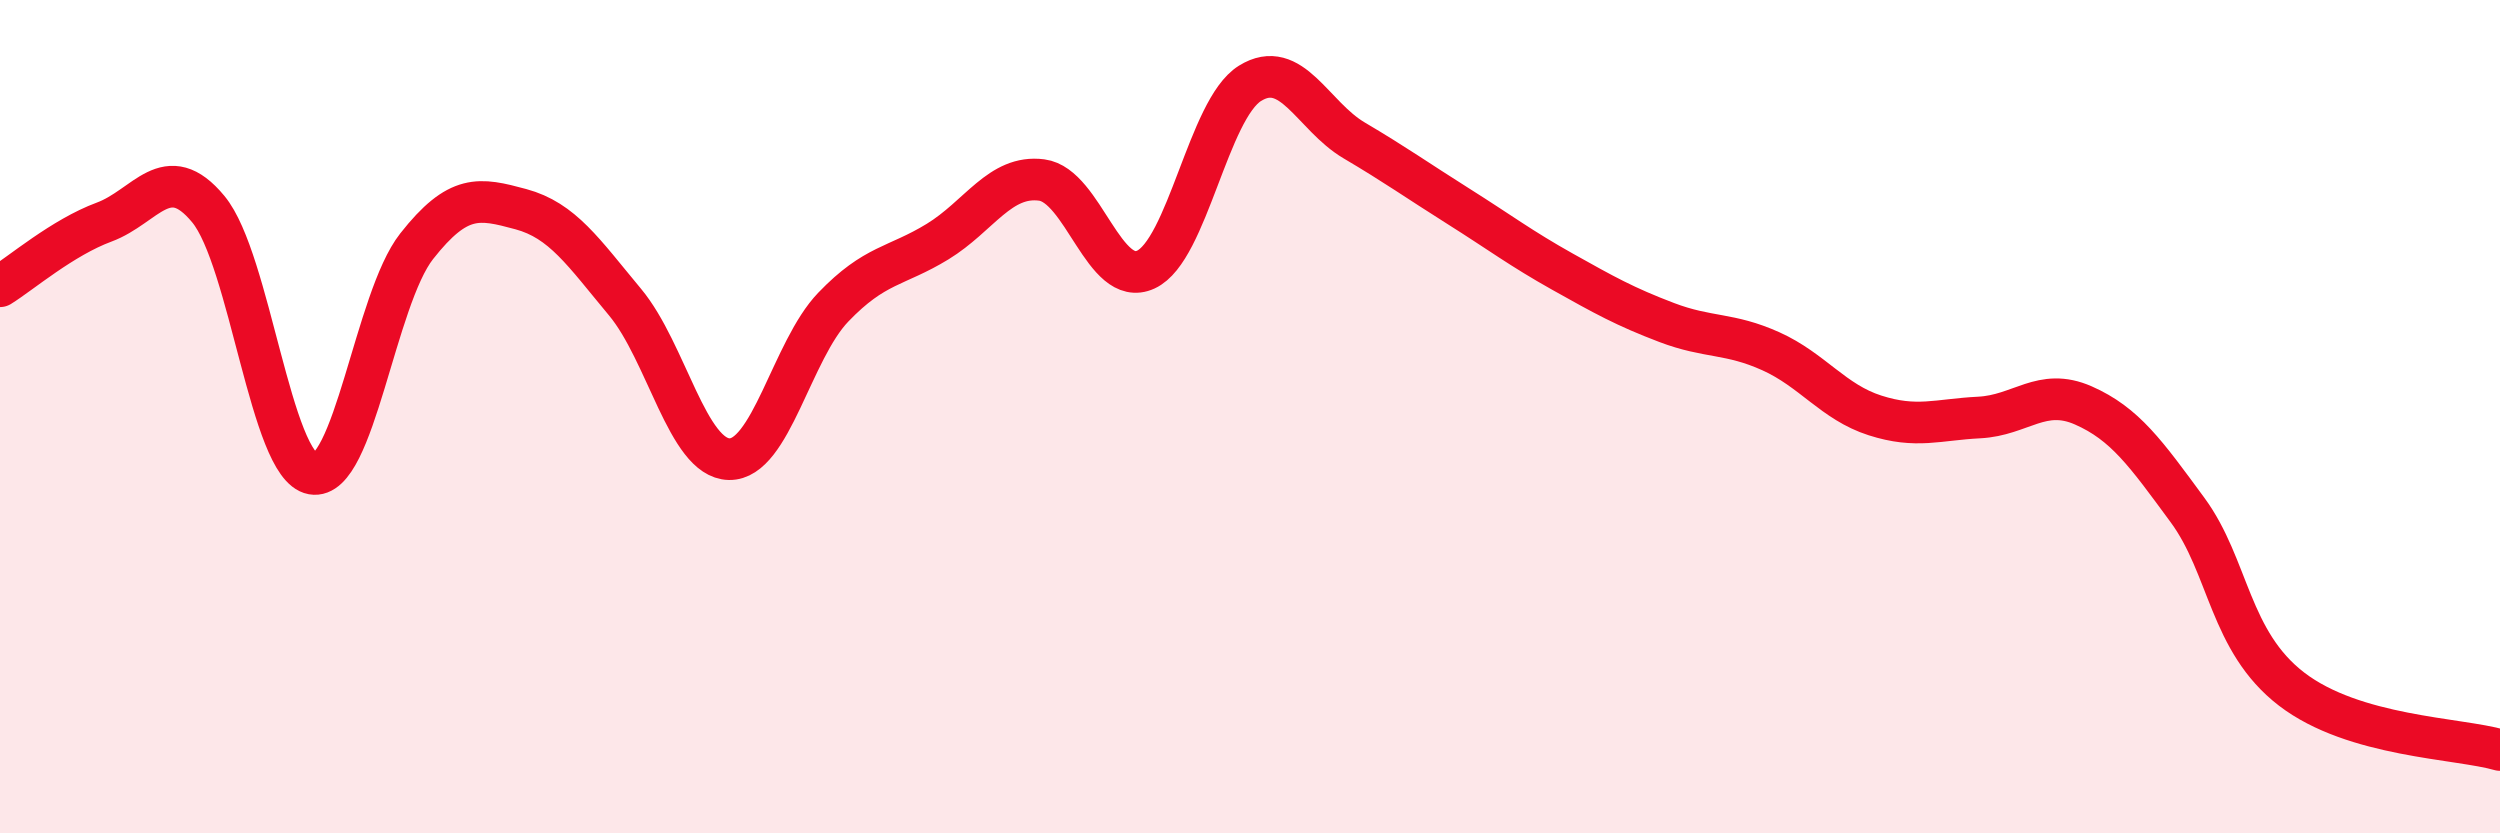
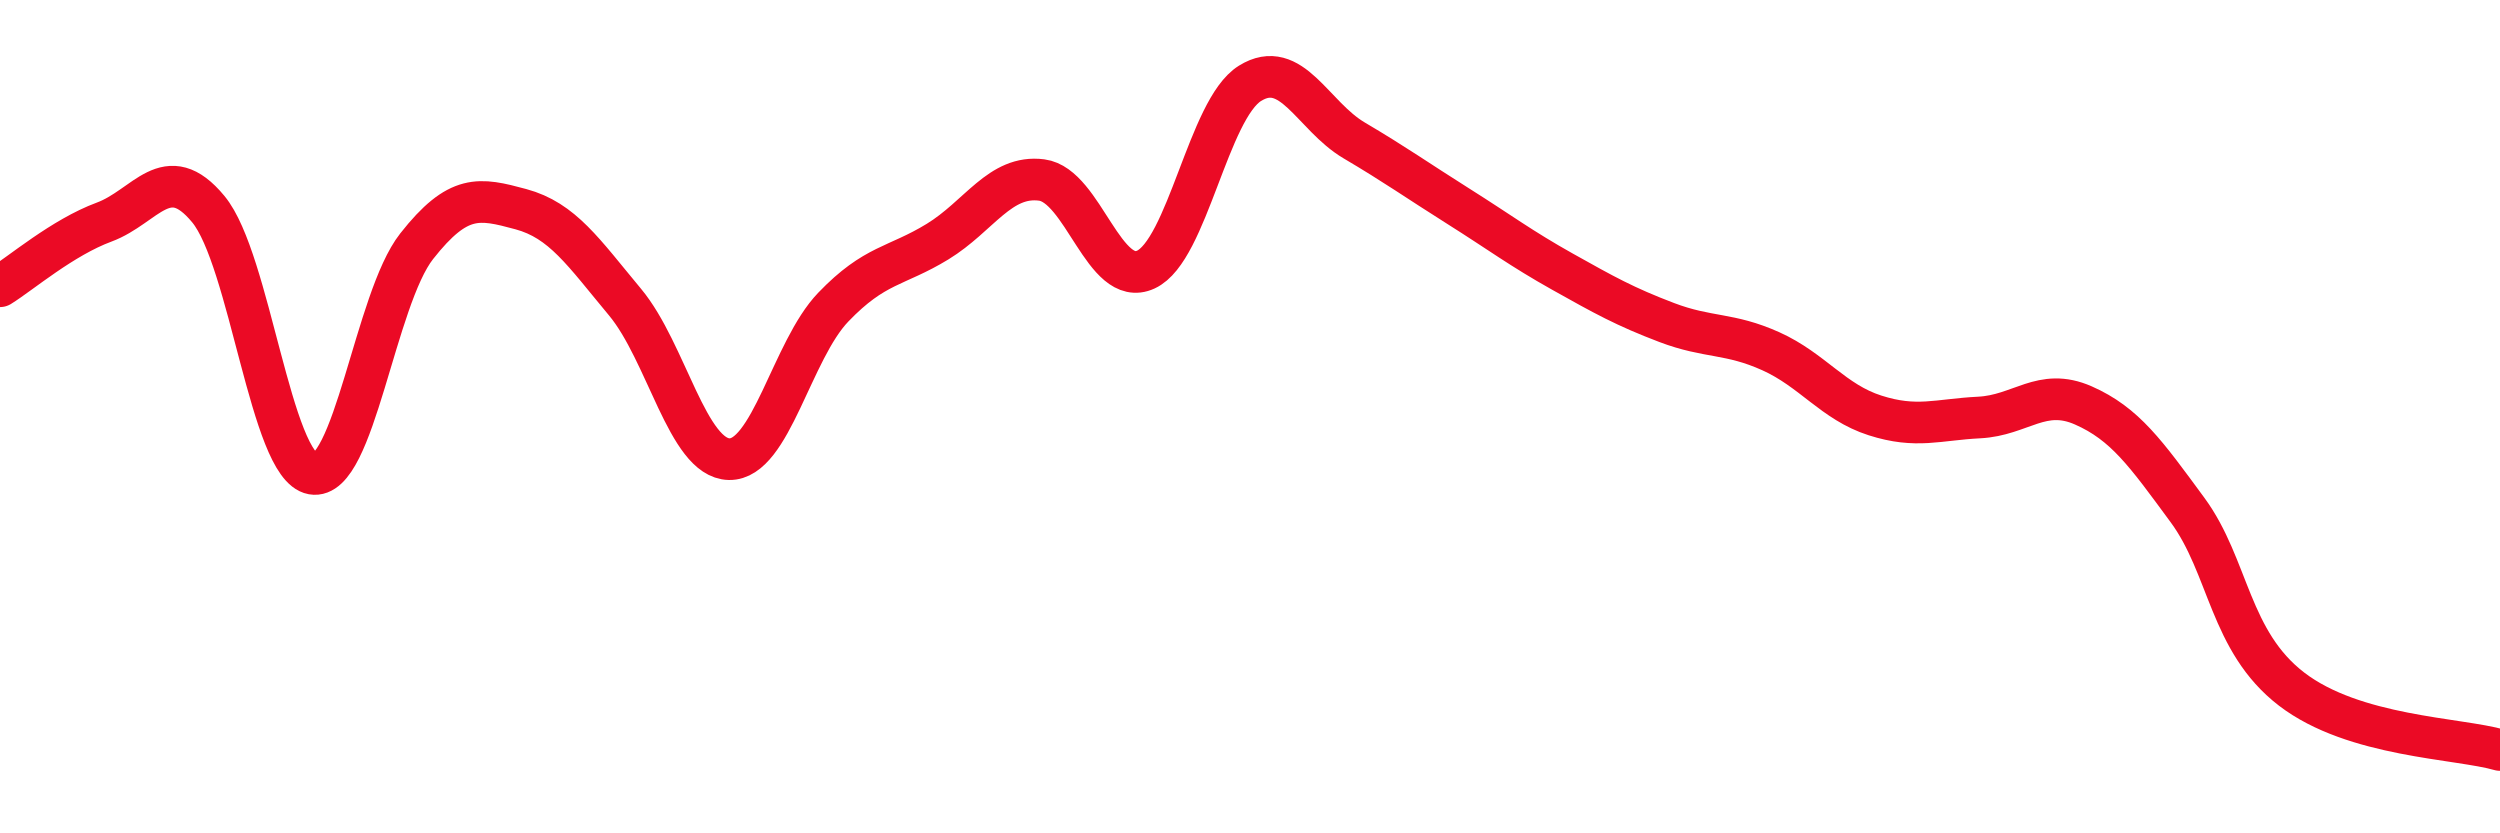
<svg xmlns="http://www.w3.org/2000/svg" width="60" height="20" viewBox="0 0 60 20">
-   <path d="M 0,6.87 C 0.5,6.56 1.5,5.7 2.5,5.33 C 3.5,4.96 4,3.81 5,5.02 C 6,6.23 6.5,11.19 7.5,11.37 C 8.5,11.55 9,7.18 10,5.91 C 11,4.64 11.5,4.75 12.5,5.02 C 13.5,5.29 14,6.05 15,7.25 C 16,8.45 16.5,11 17.5,11.02 C 18.5,11.04 19,8.41 20,7.37 C 21,6.33 21.5,6.41 22.5,5.8 C 23.5,5.19 24,4.19 25,4.32 C 26,4.45 26.5,6.93 27.5,6.47 C 28.5,6.01 29,2.62 30,2 C 31,1.38 31.5,2.78 32.5,3.37 C 33.5,3.96 34,4.32 35,4.95 C 36,5.58 36.5,5.96 37.5,6.52 C 38.5,7.08 39,7.36 40,7.74 C 41,8.12 41.5,7.98 42.5,8.43 C 43.5,8.88 44,9.65 45,9.97 C 46,10.29 46.5,10.07 47.5,10.02 C 48.5,9.97 49,9.29 50,9.73 C 51,10.17 51.5,10.88 52.5,12.24 C 53.5,13.6 53.5,15.39 55,16.54 C 56.5,17.69 59,17.71 60,18L60 20L0 20Z" fill="#EB0A25" opacity="0.1" stroke-linecap="round" stroke-linejoin="round" />
  <path d="M 0,6.87 C 0.5,6.56 1.5,5.7 2.5,5.33 C 3.5,4.96 4,3.81 5,5.02 C 6,6.23 6.5,11.19 7.5,11.37 C 8.5,11.55 9,7.18 10,5.91 C 11,4.64 11.5,4.75 12.5,5.02 C 13.5,5.29 14,6.05 15,7.25 C 16,8.45 16.5,11 17.5,11.02 C 18.5,11.04 19,8.41 20,7.37 C 21,6.33 21.5,6.41 22.5,5.8 C 23.5,5.19 24,4.19 25,4.32 C 26,4.45 26.5,6.93 27.5,6.47 C 28.5,6.01 29,2.62 30,2 C 31,1.38 31.5,2.78 32.5,3.37 C 33.5,3.96 34,4.32 35,4.95 C 36,5.58 36.5,5.96 37.5,6.52 C 38.5,7.08 39,7.36 40,7.74 C 41,8.12 41.5,7.98 42.5,8.43 C 43.5,8.88 44,9.65 45,9.97 C 46,10.29 46.5,10.07 47.5,10.02 C 48.5,9.97 49,9.29 50,9.73 C 51,10.17 51.5,10.88 52.5,12.24 C 53.5,13.6 53.5,15.39 55,16.54 C 56.5,17.69 59,17.71 60,18" stroke="#EB0A25" stroke-width="1" fill="none" stroke-linecap="round" stroke-linejoin="round" />
</svg>